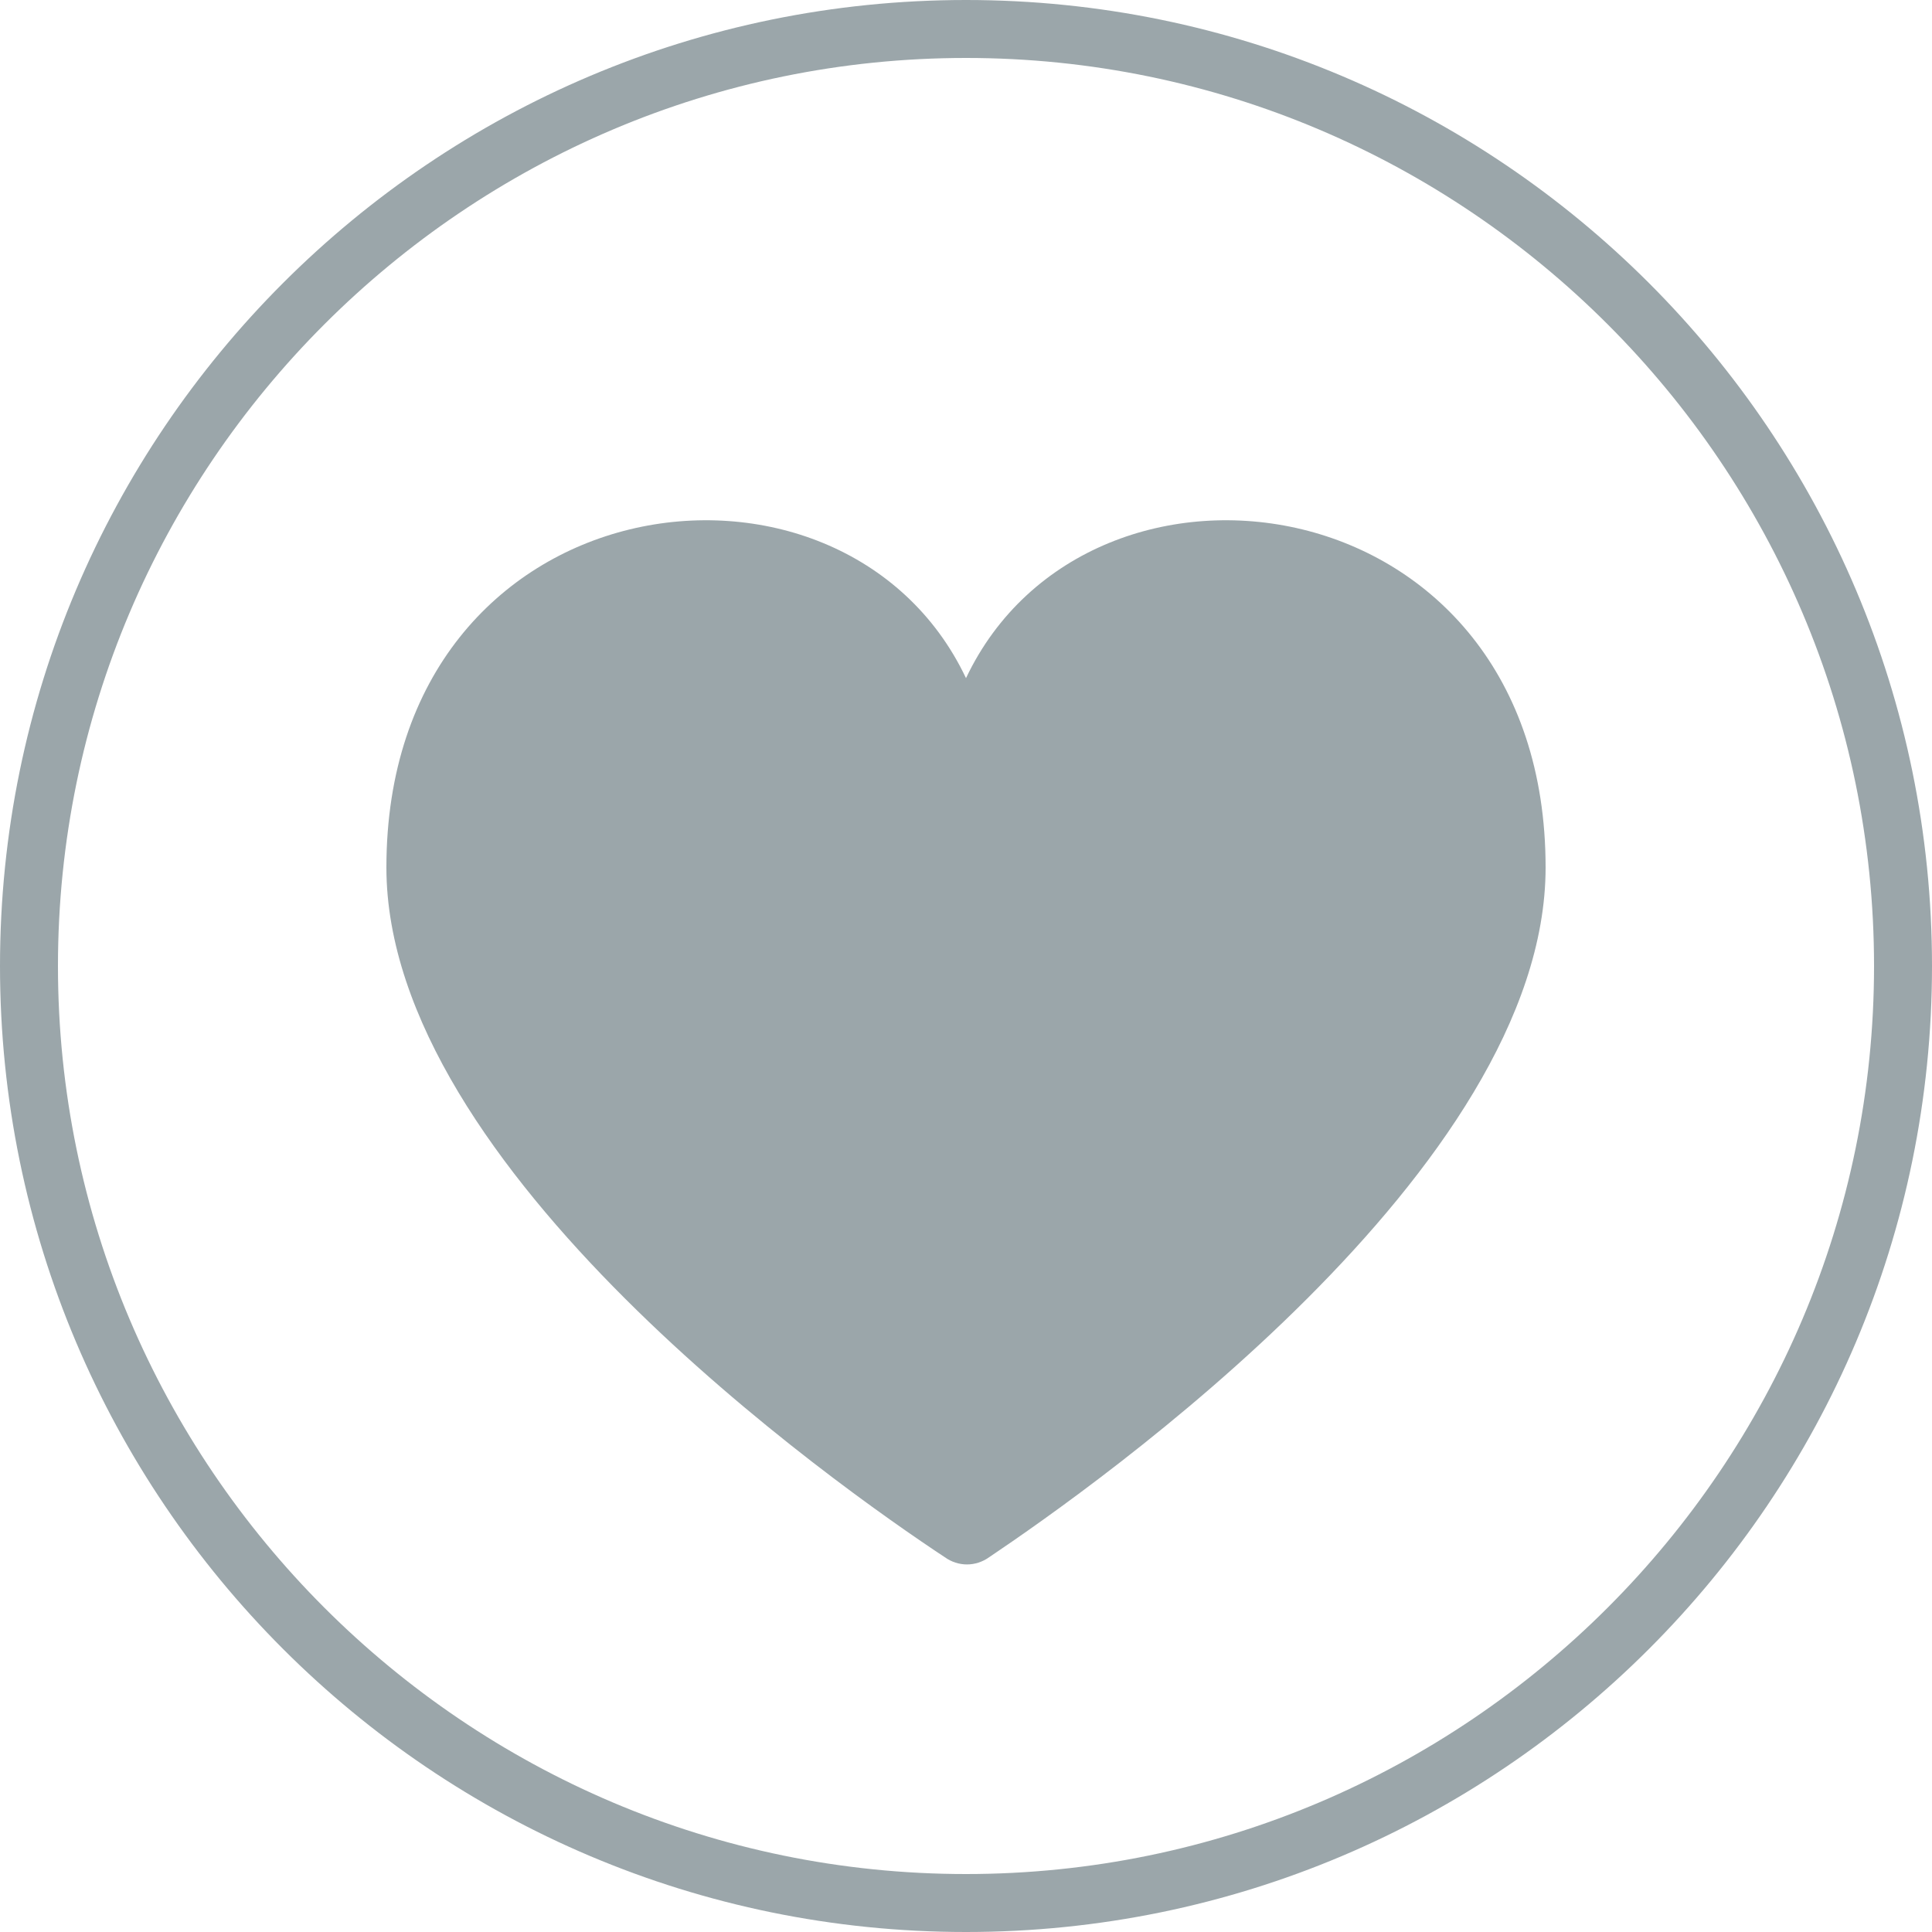
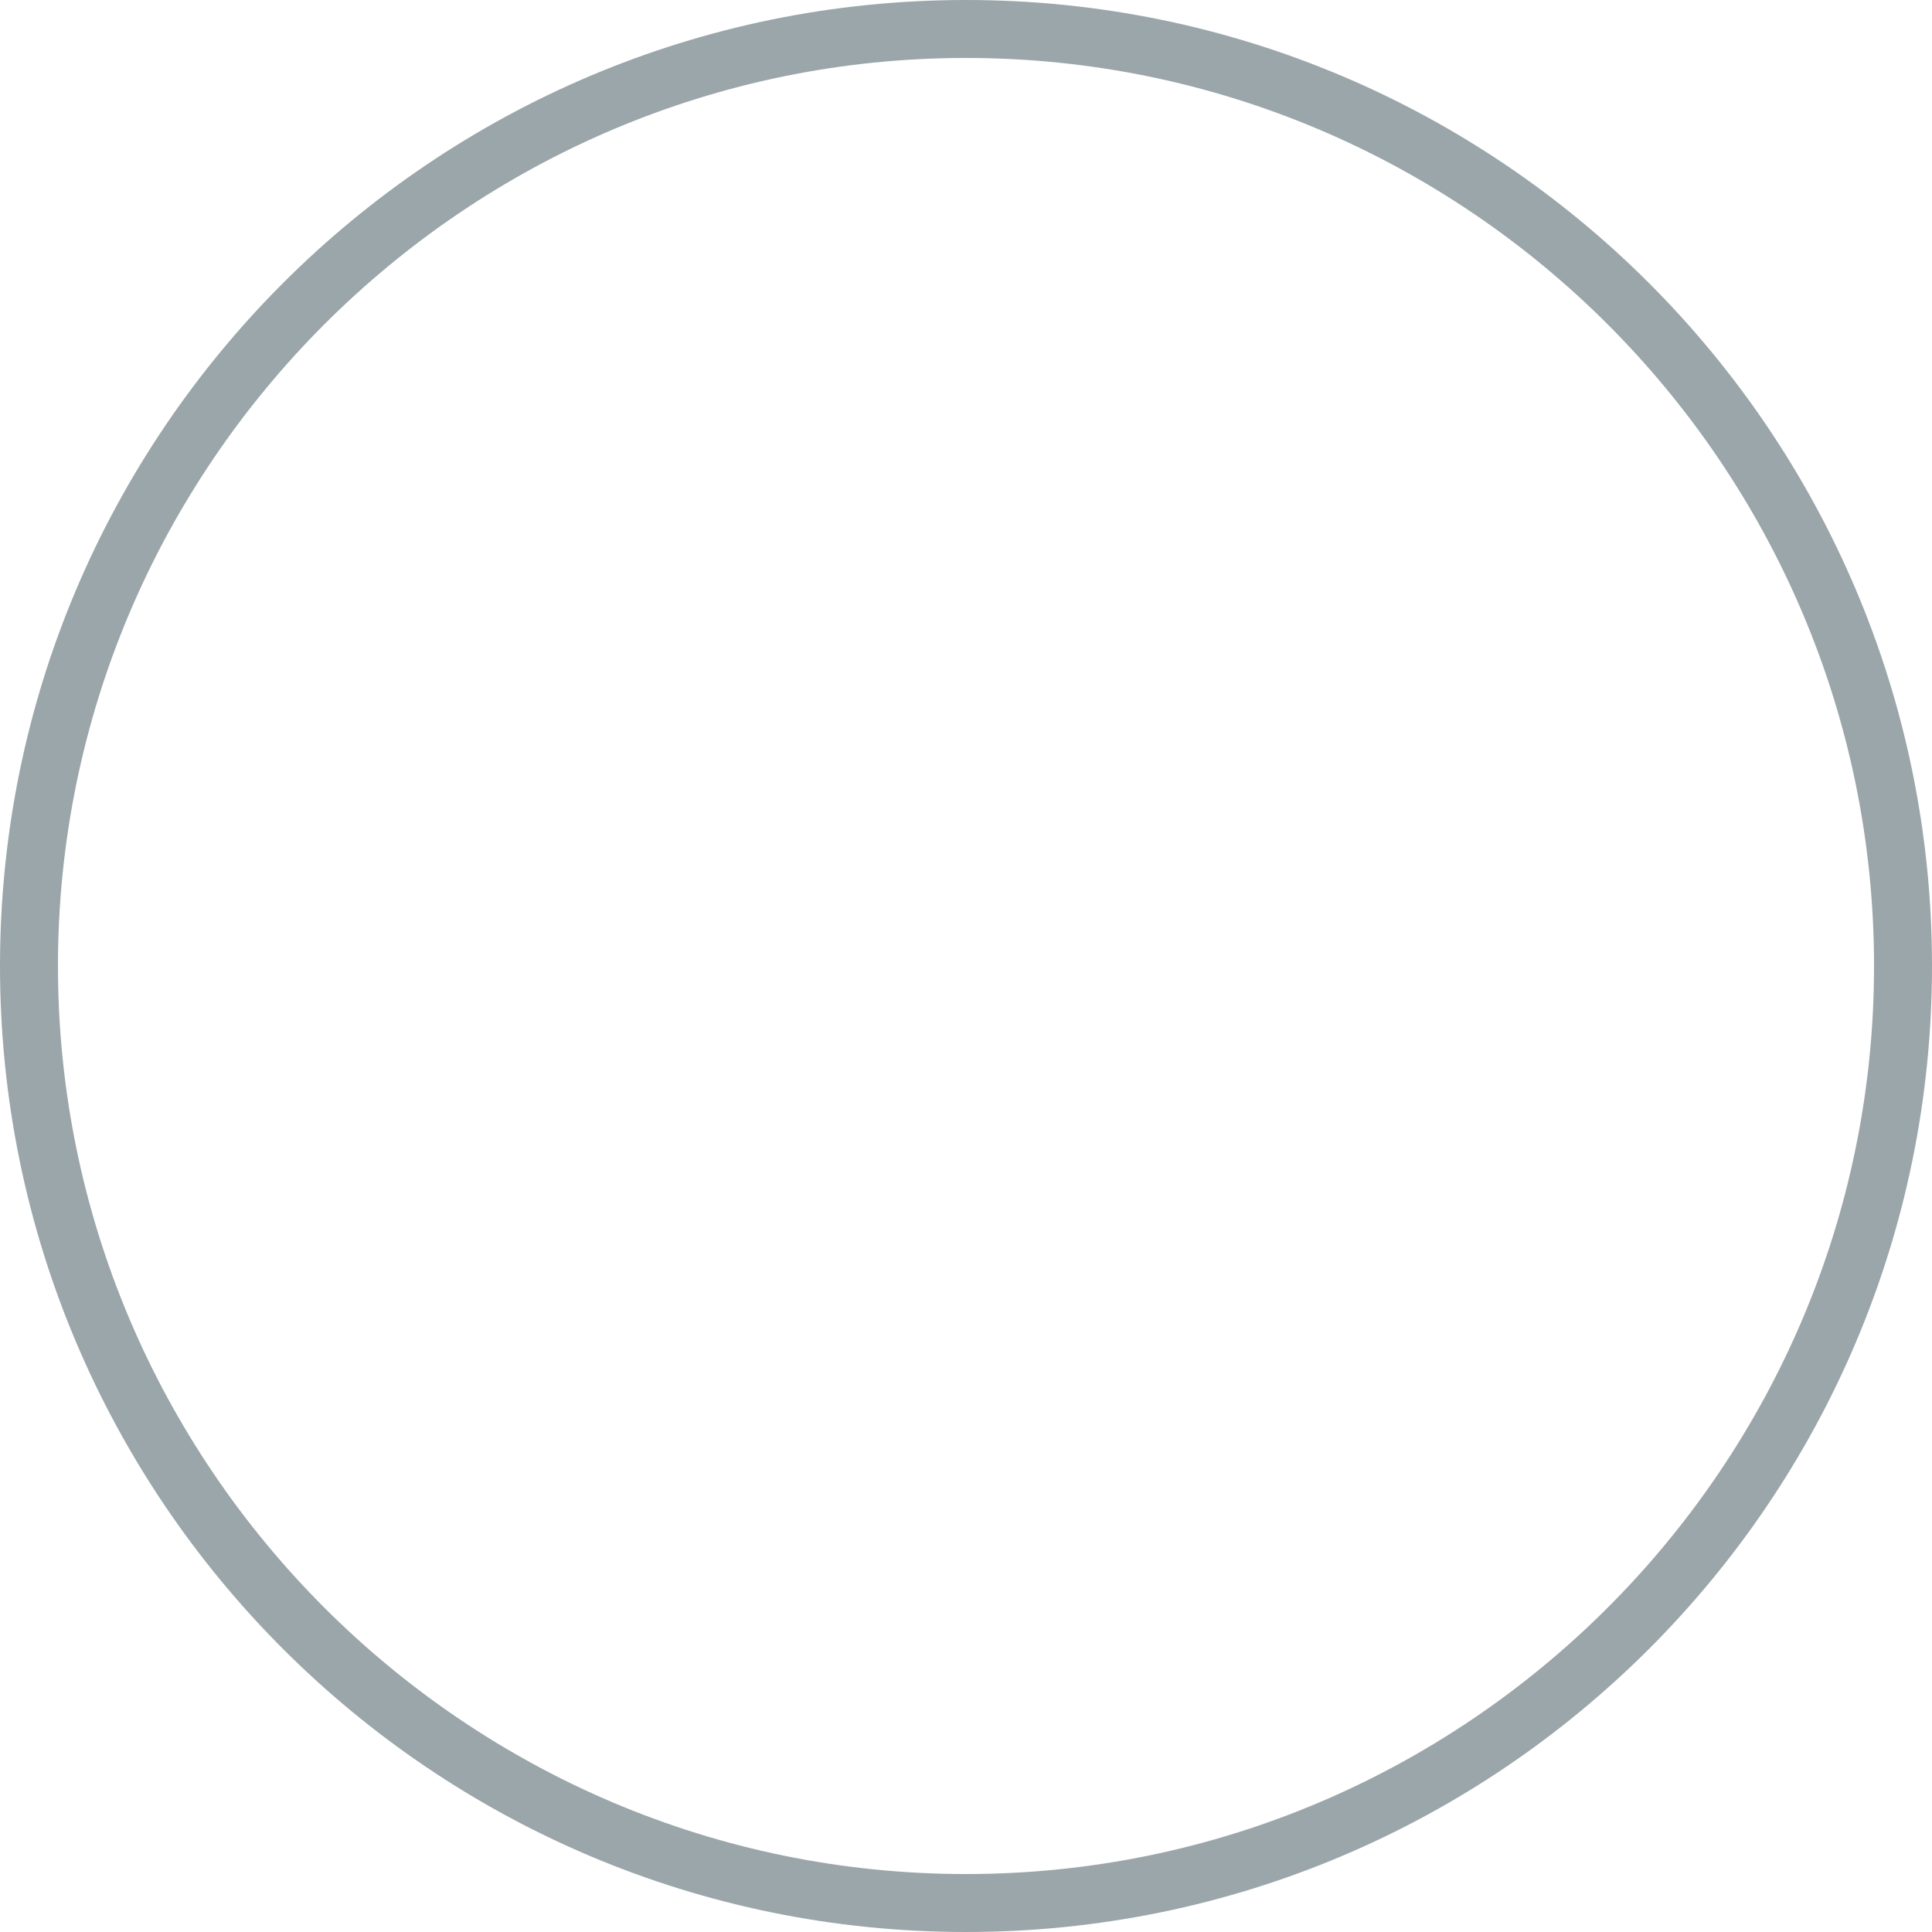
<svg xmlns="http://www.w3.org/2000/svg" version="1.1" id="Слой_3" x="0px" y="0px" viewBox="0 0 100 100" style="enable-background:new 0 0 100 100;" xml:space="preserve">
  <style type="text/css">
	.st0{fill:#9BA6AA;}
</style>
  <g id="XMLID_00000076585620013322431980000011912419068804176058_">
    <path class="st0" d="M50,3c25.9,0,47,21.1,47,47S75.9,97,50,97S3,75.9,3,50S24.1,3,50,3 M50,0C22.4,0,0,22.4,0,50s22.4,50,50,50   s50-22.4,50-50S77.6,0,50,0L50,0z" />
  </g>
-   <path class="st0" d="M51.2,80.6c-0.7,0.5-1.6,0.5-2.3,0C43.3,76.9,20,60.5,20,44.9c0-20.1,23.6-23.3,30-9.8c6.4-13.5,30-10.3,30,9.8  C80,60.5,56.7,76.9,51.2,80.6L51.2,80.6z" />
</svg>